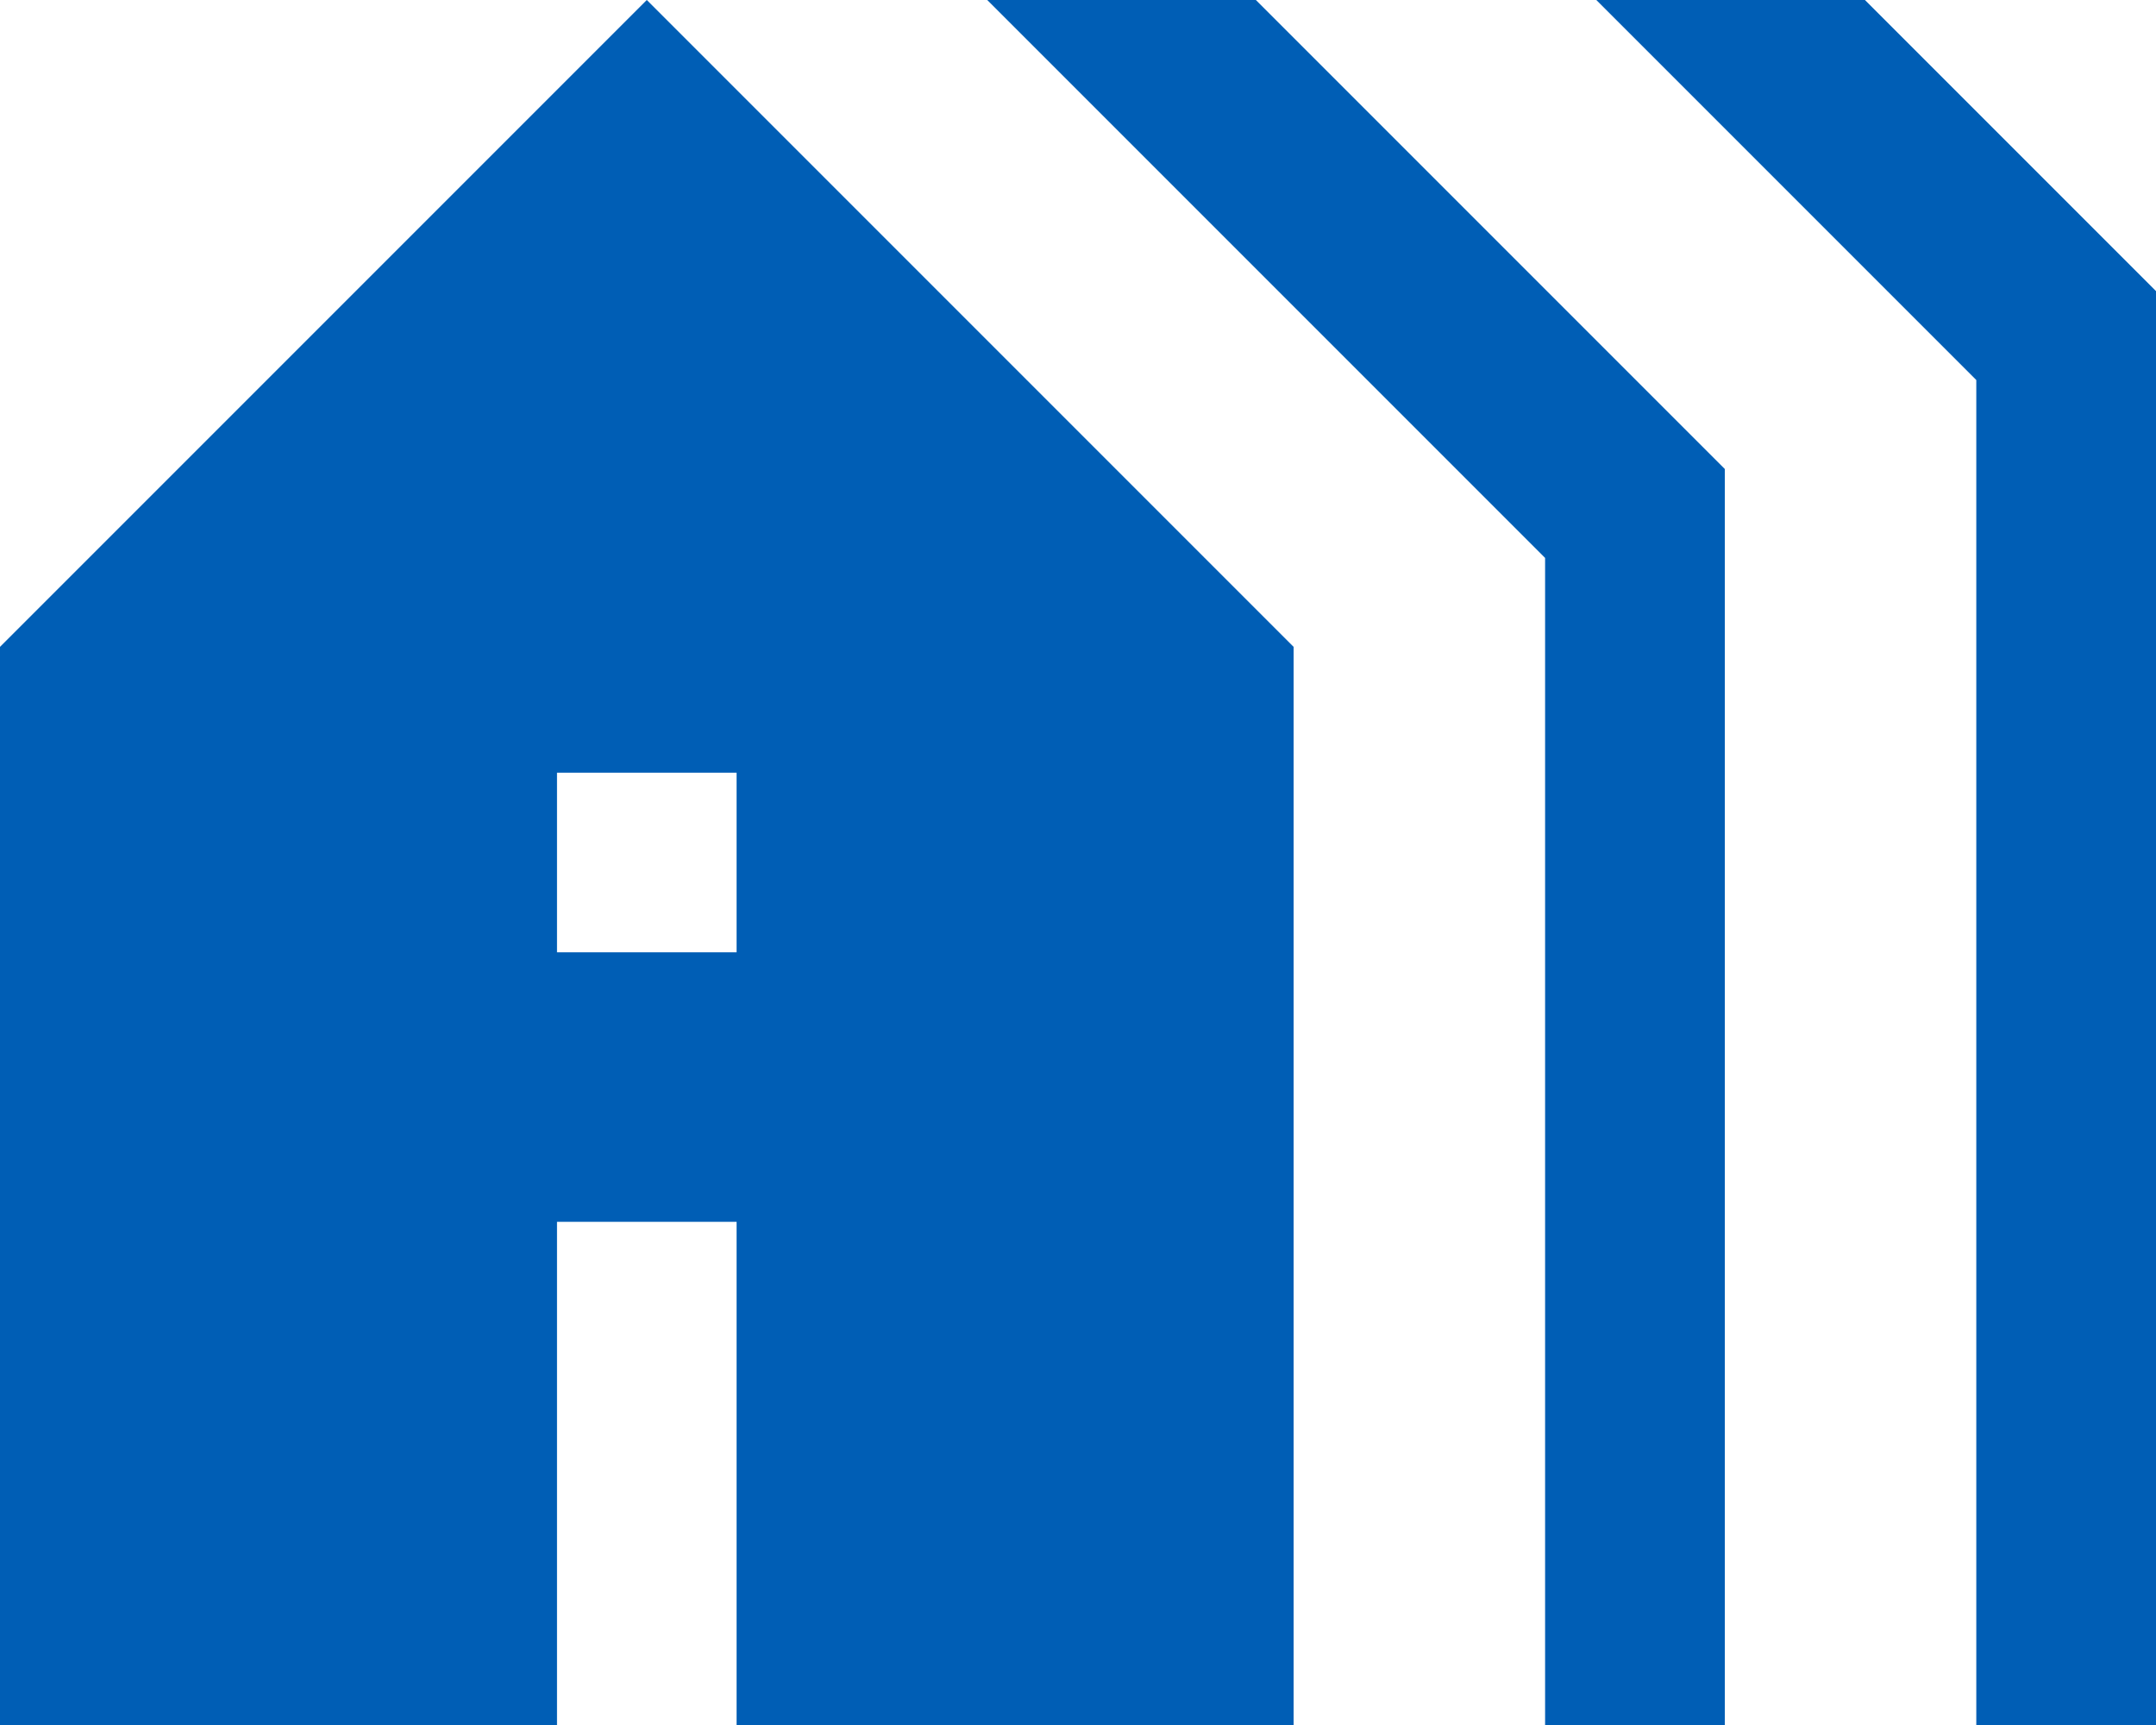
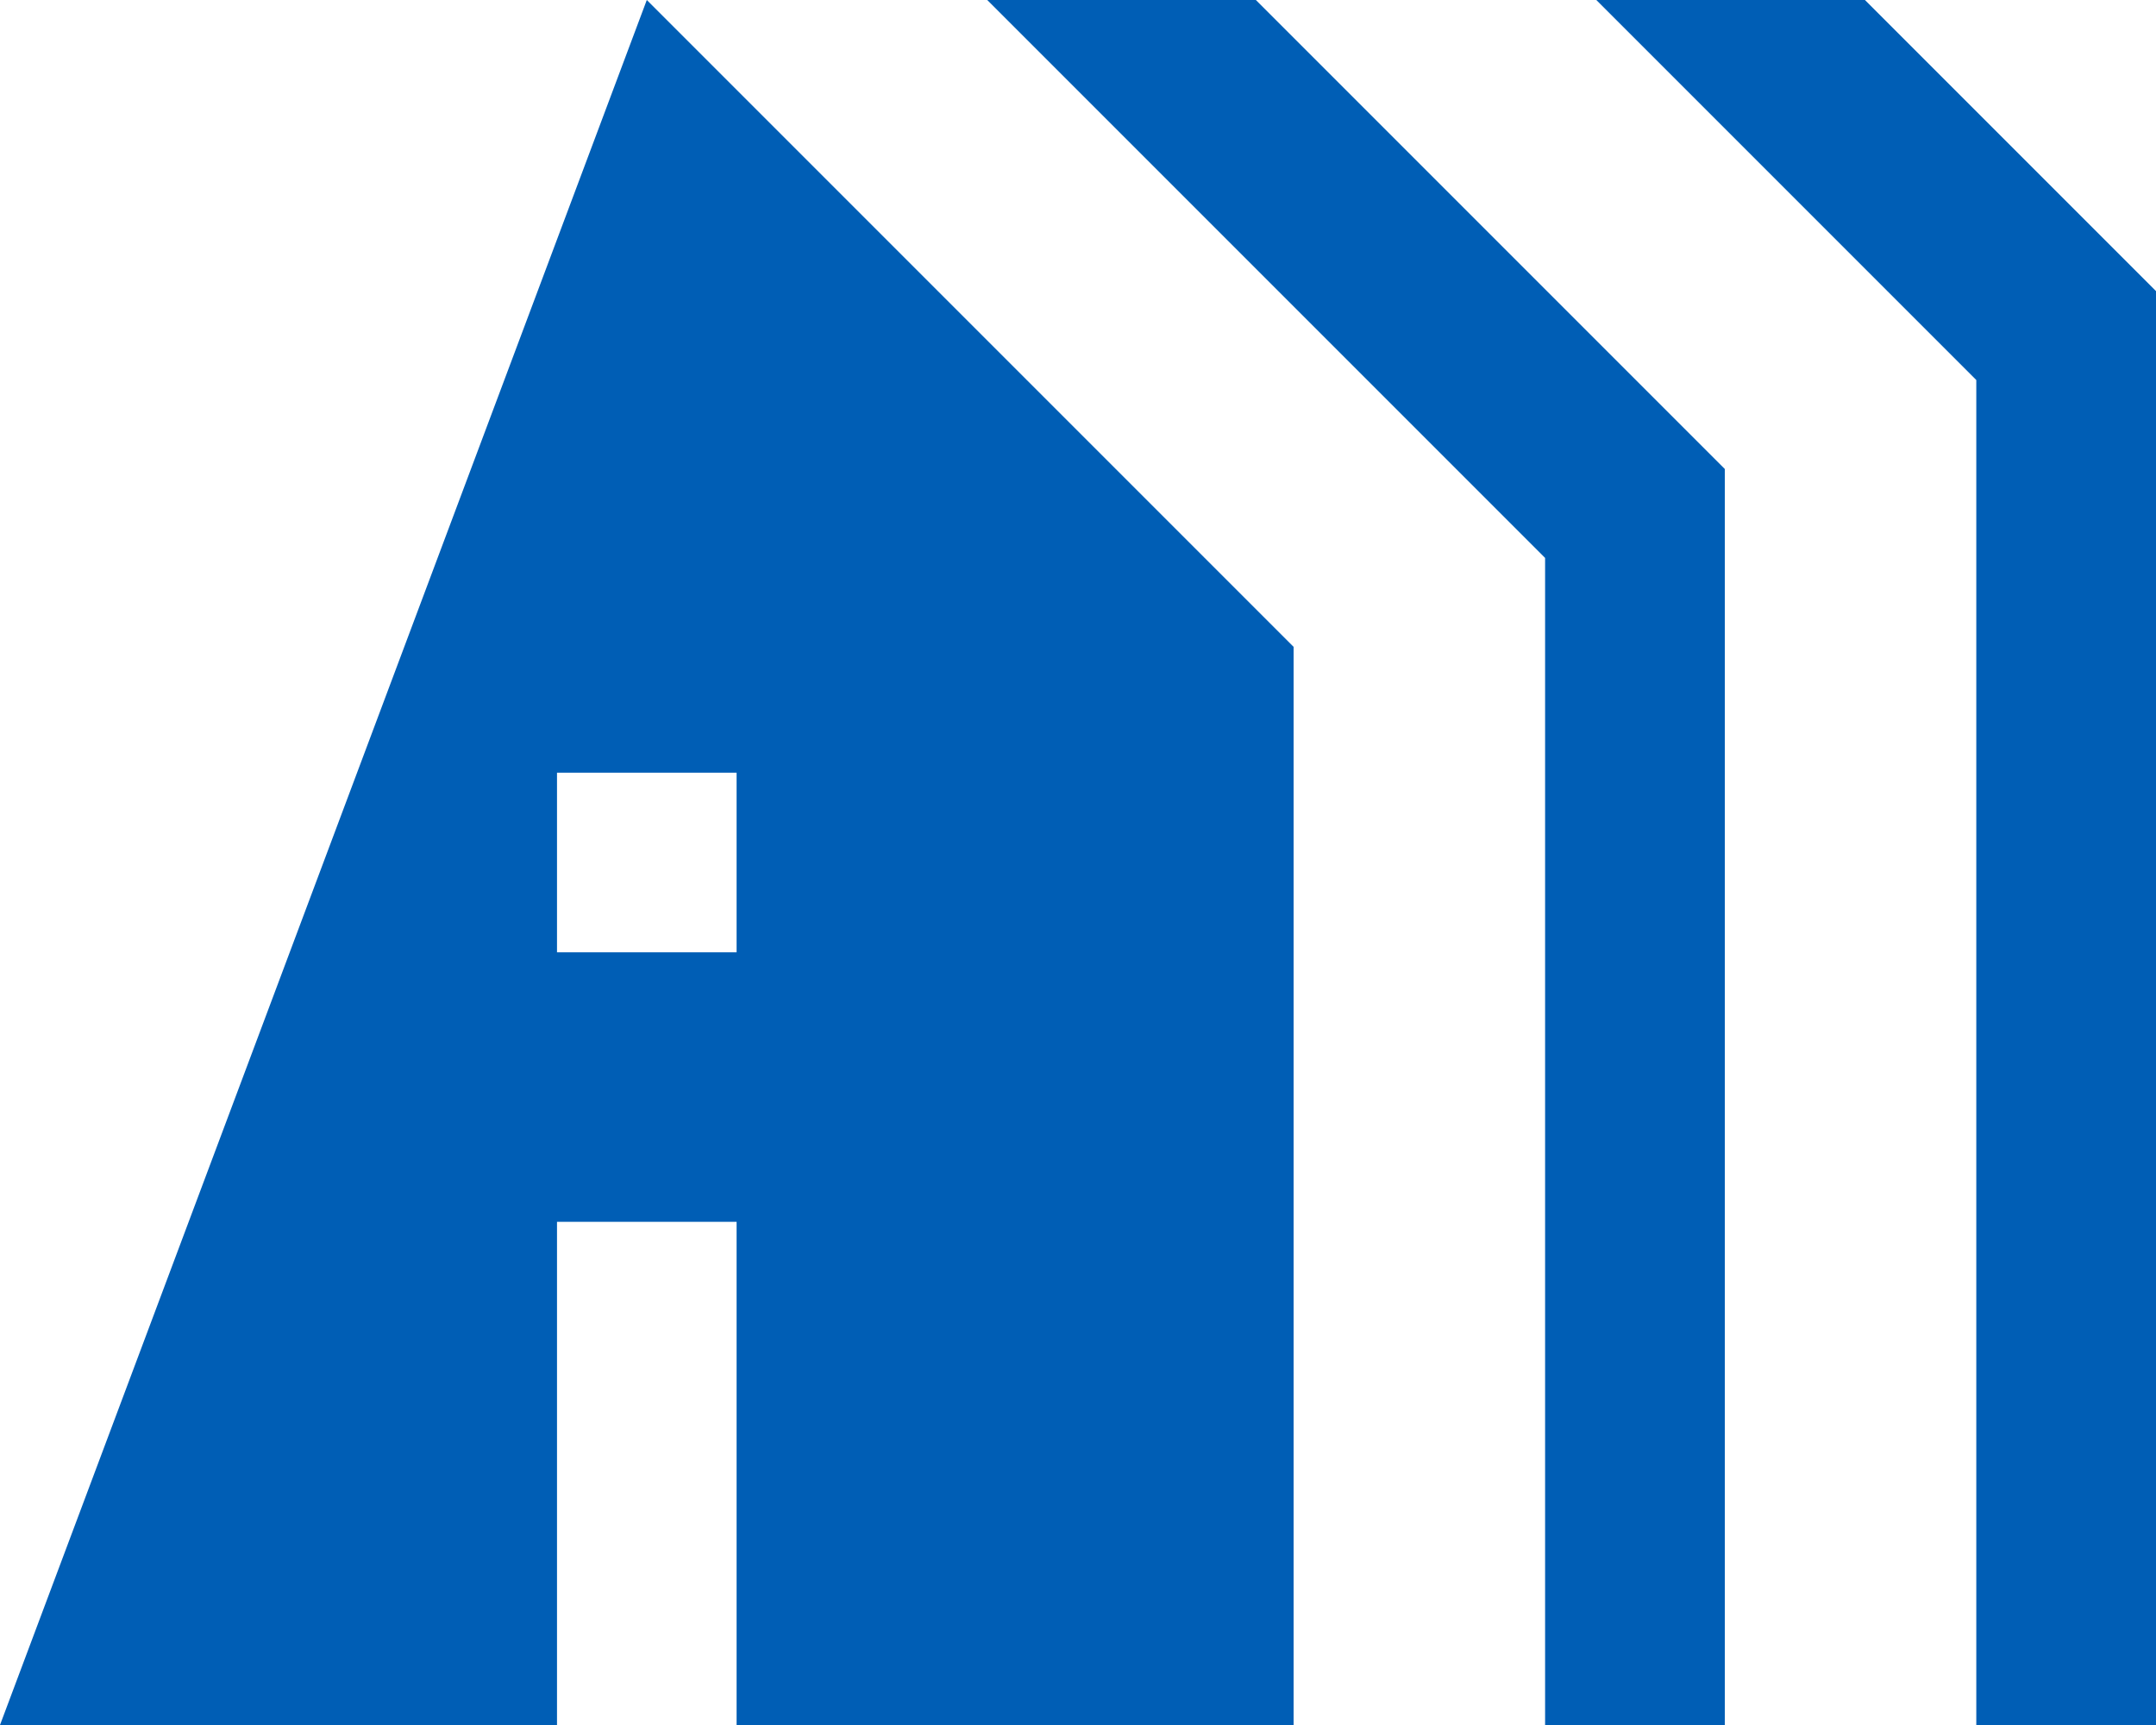
<svg xmlns="http://www.w3.org/2000/svg" width="20" height="16" viewBox="0 0 20 16" fill="none">
-   <path d="M0 16V6L6 0L12 6V16H6.833V11.333H5.167V16H0ZM5.167 8.833H6.833V7.167H5.167V8.833ZM14.333 16V5.175L9.158 0H11.65L16 4.35V16H14.333ZM18.333 16V3.525L14.808 0H17.3L20 2.7V16H18.333Z" fill="#005EB5" />
+   <path d="M0 16L6 0L12 6V16H6.833V11.333H5.167V16H0ZM5.167 8.833H6.833V7.167H5.167V8.833ZM14.333 16V5.175L9.158 0H11.65L16 4.35V16H14.333ZM18.333 16V3.525L14.808 0H17.3L20 2.7V16H18.333Z" fill="#005EB5" />
</svg>